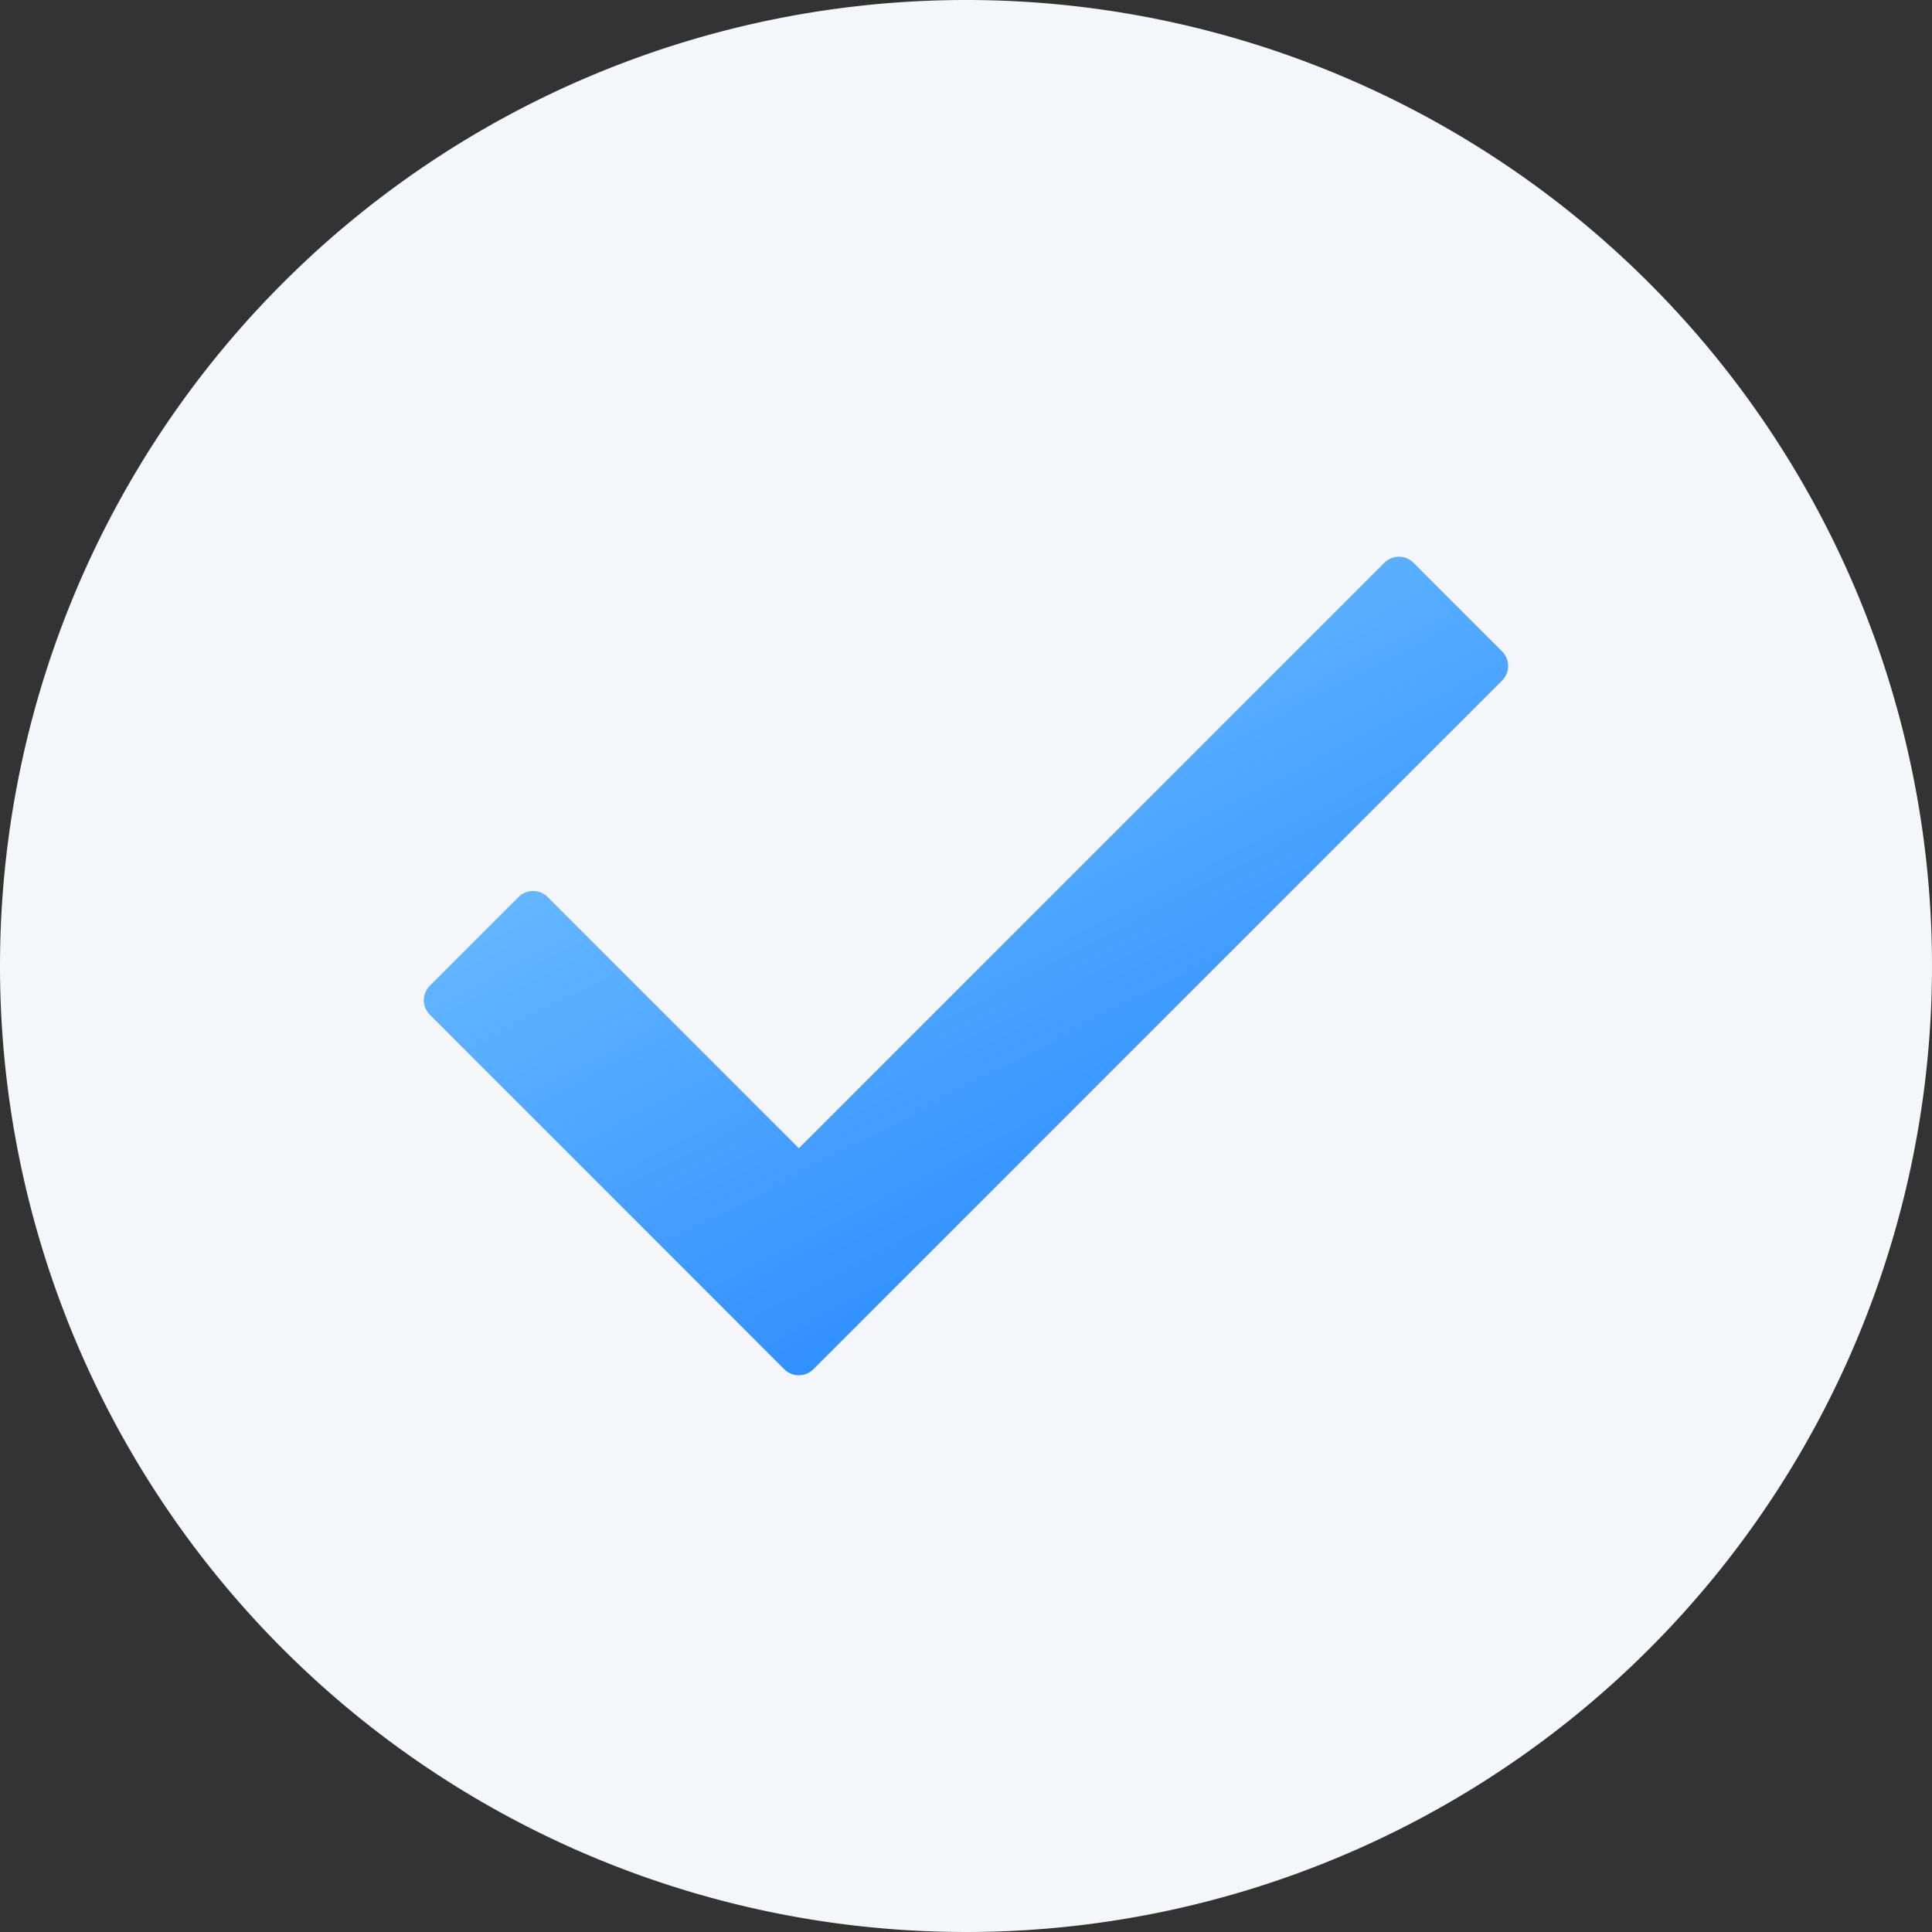
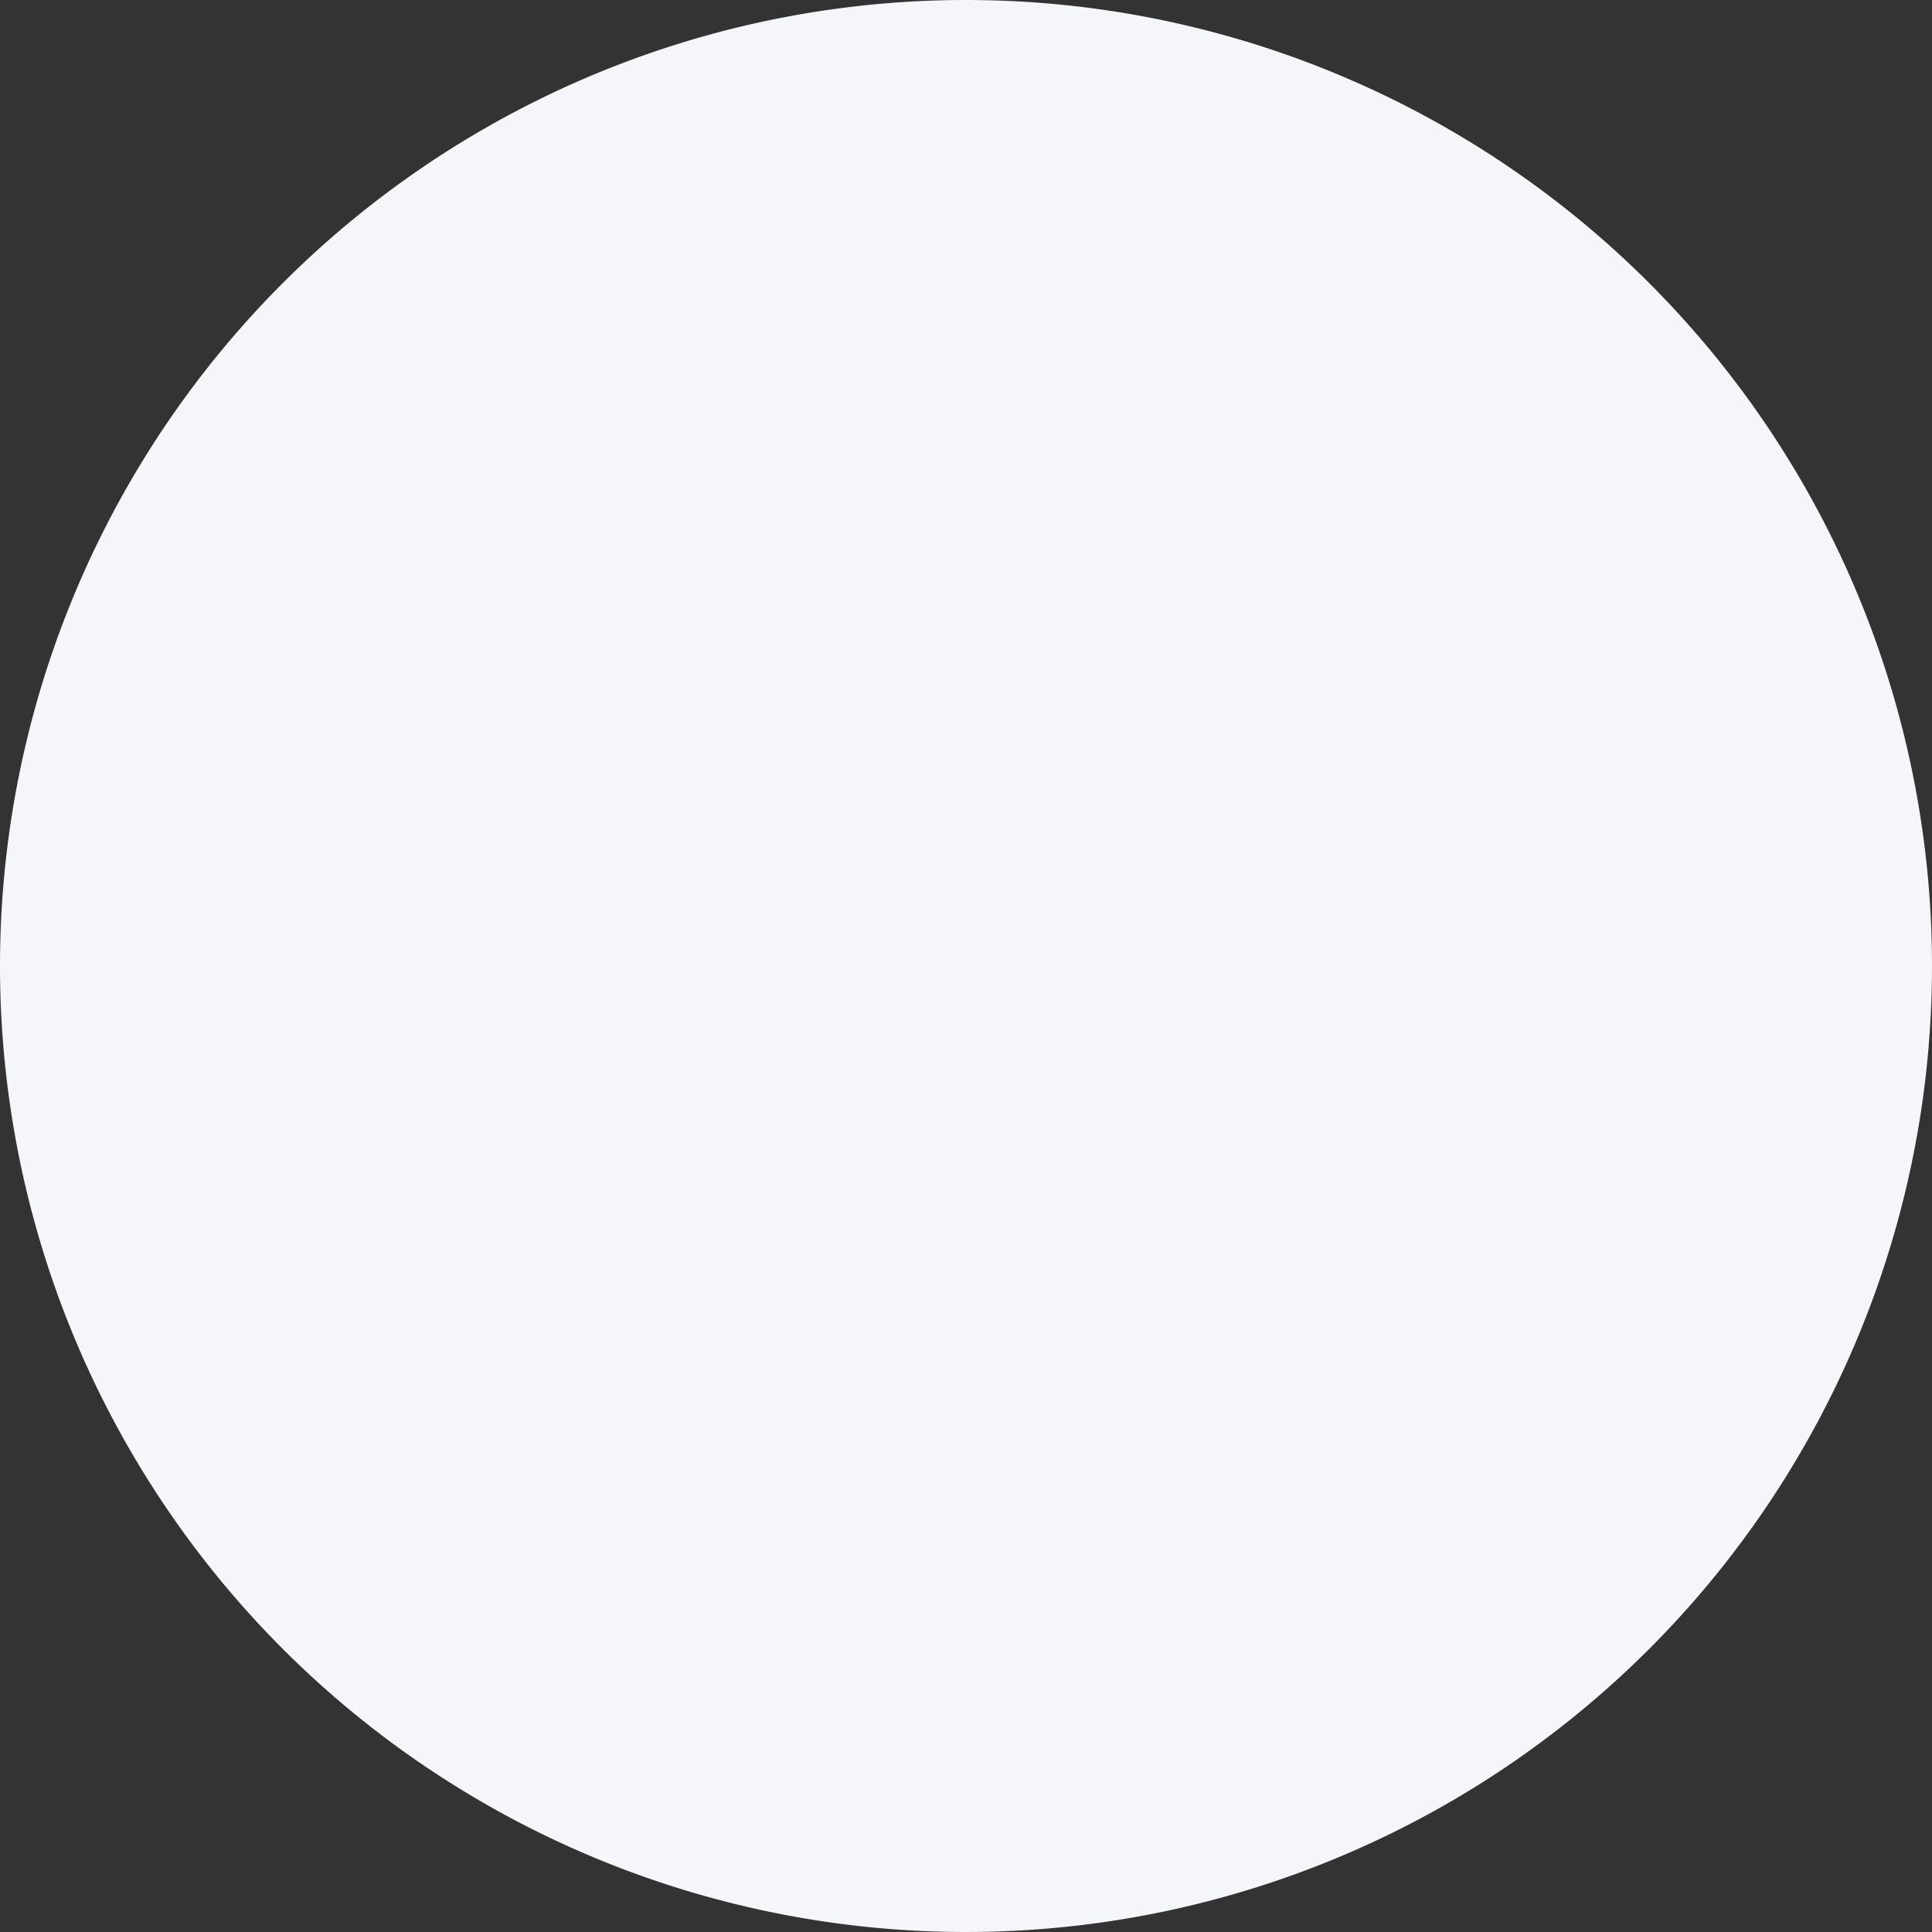
<svg xmlns="http://www.w3.org/2000/svg" width="125" height="125" viewBox="0 0 125 125">
  <rect x="0" y="0" width="125" height="125" fill="#333333" stroke="none" />
  <defs>
    <linearGradient id="linear-gradient" x1="0.034" y1="-0.339" x2="1.003" y2="1.068" gradientUnits="objectBoundingBox">
      <stop offset="0" stop-color="#97e0ff" />
      <stop offset="1" stop-color="#1075ff" />
    </linearGradient>
  </defs>
  <g id="Gruppe_18414" data-name="Gruppe 18414" transform="translate(-621 -3558.628)">
    <path id="Pfad_90016" data-name="Pfad 90016" d="M62.5,0A62.5,62.5,0,1,1,0,62.5,62.5,62.5,0,0,1,62.5,0Z" transform="translate(621 3558.628)" fill="#f5f6f9" />
-     <path id="check" d="M72.268,22.15,27.7,66.715a1.33,1.33,0,0,1-1.877,0L2.888,43.776a1.33,1.33,0,0,1,0-1.877l5.742-5.742a1.33,1.33,0,0,1,1.877,0L26.765,52.415,64.649,14.531a1.33,1.33,0,0,1,1.877,0l5.742,5.742A1.33,1.33,0,0,1,72.268,22.15Z" transform="translate(645.922 3580.505)" fill="url(#linear-gradient)" />
  </g>
</svg>